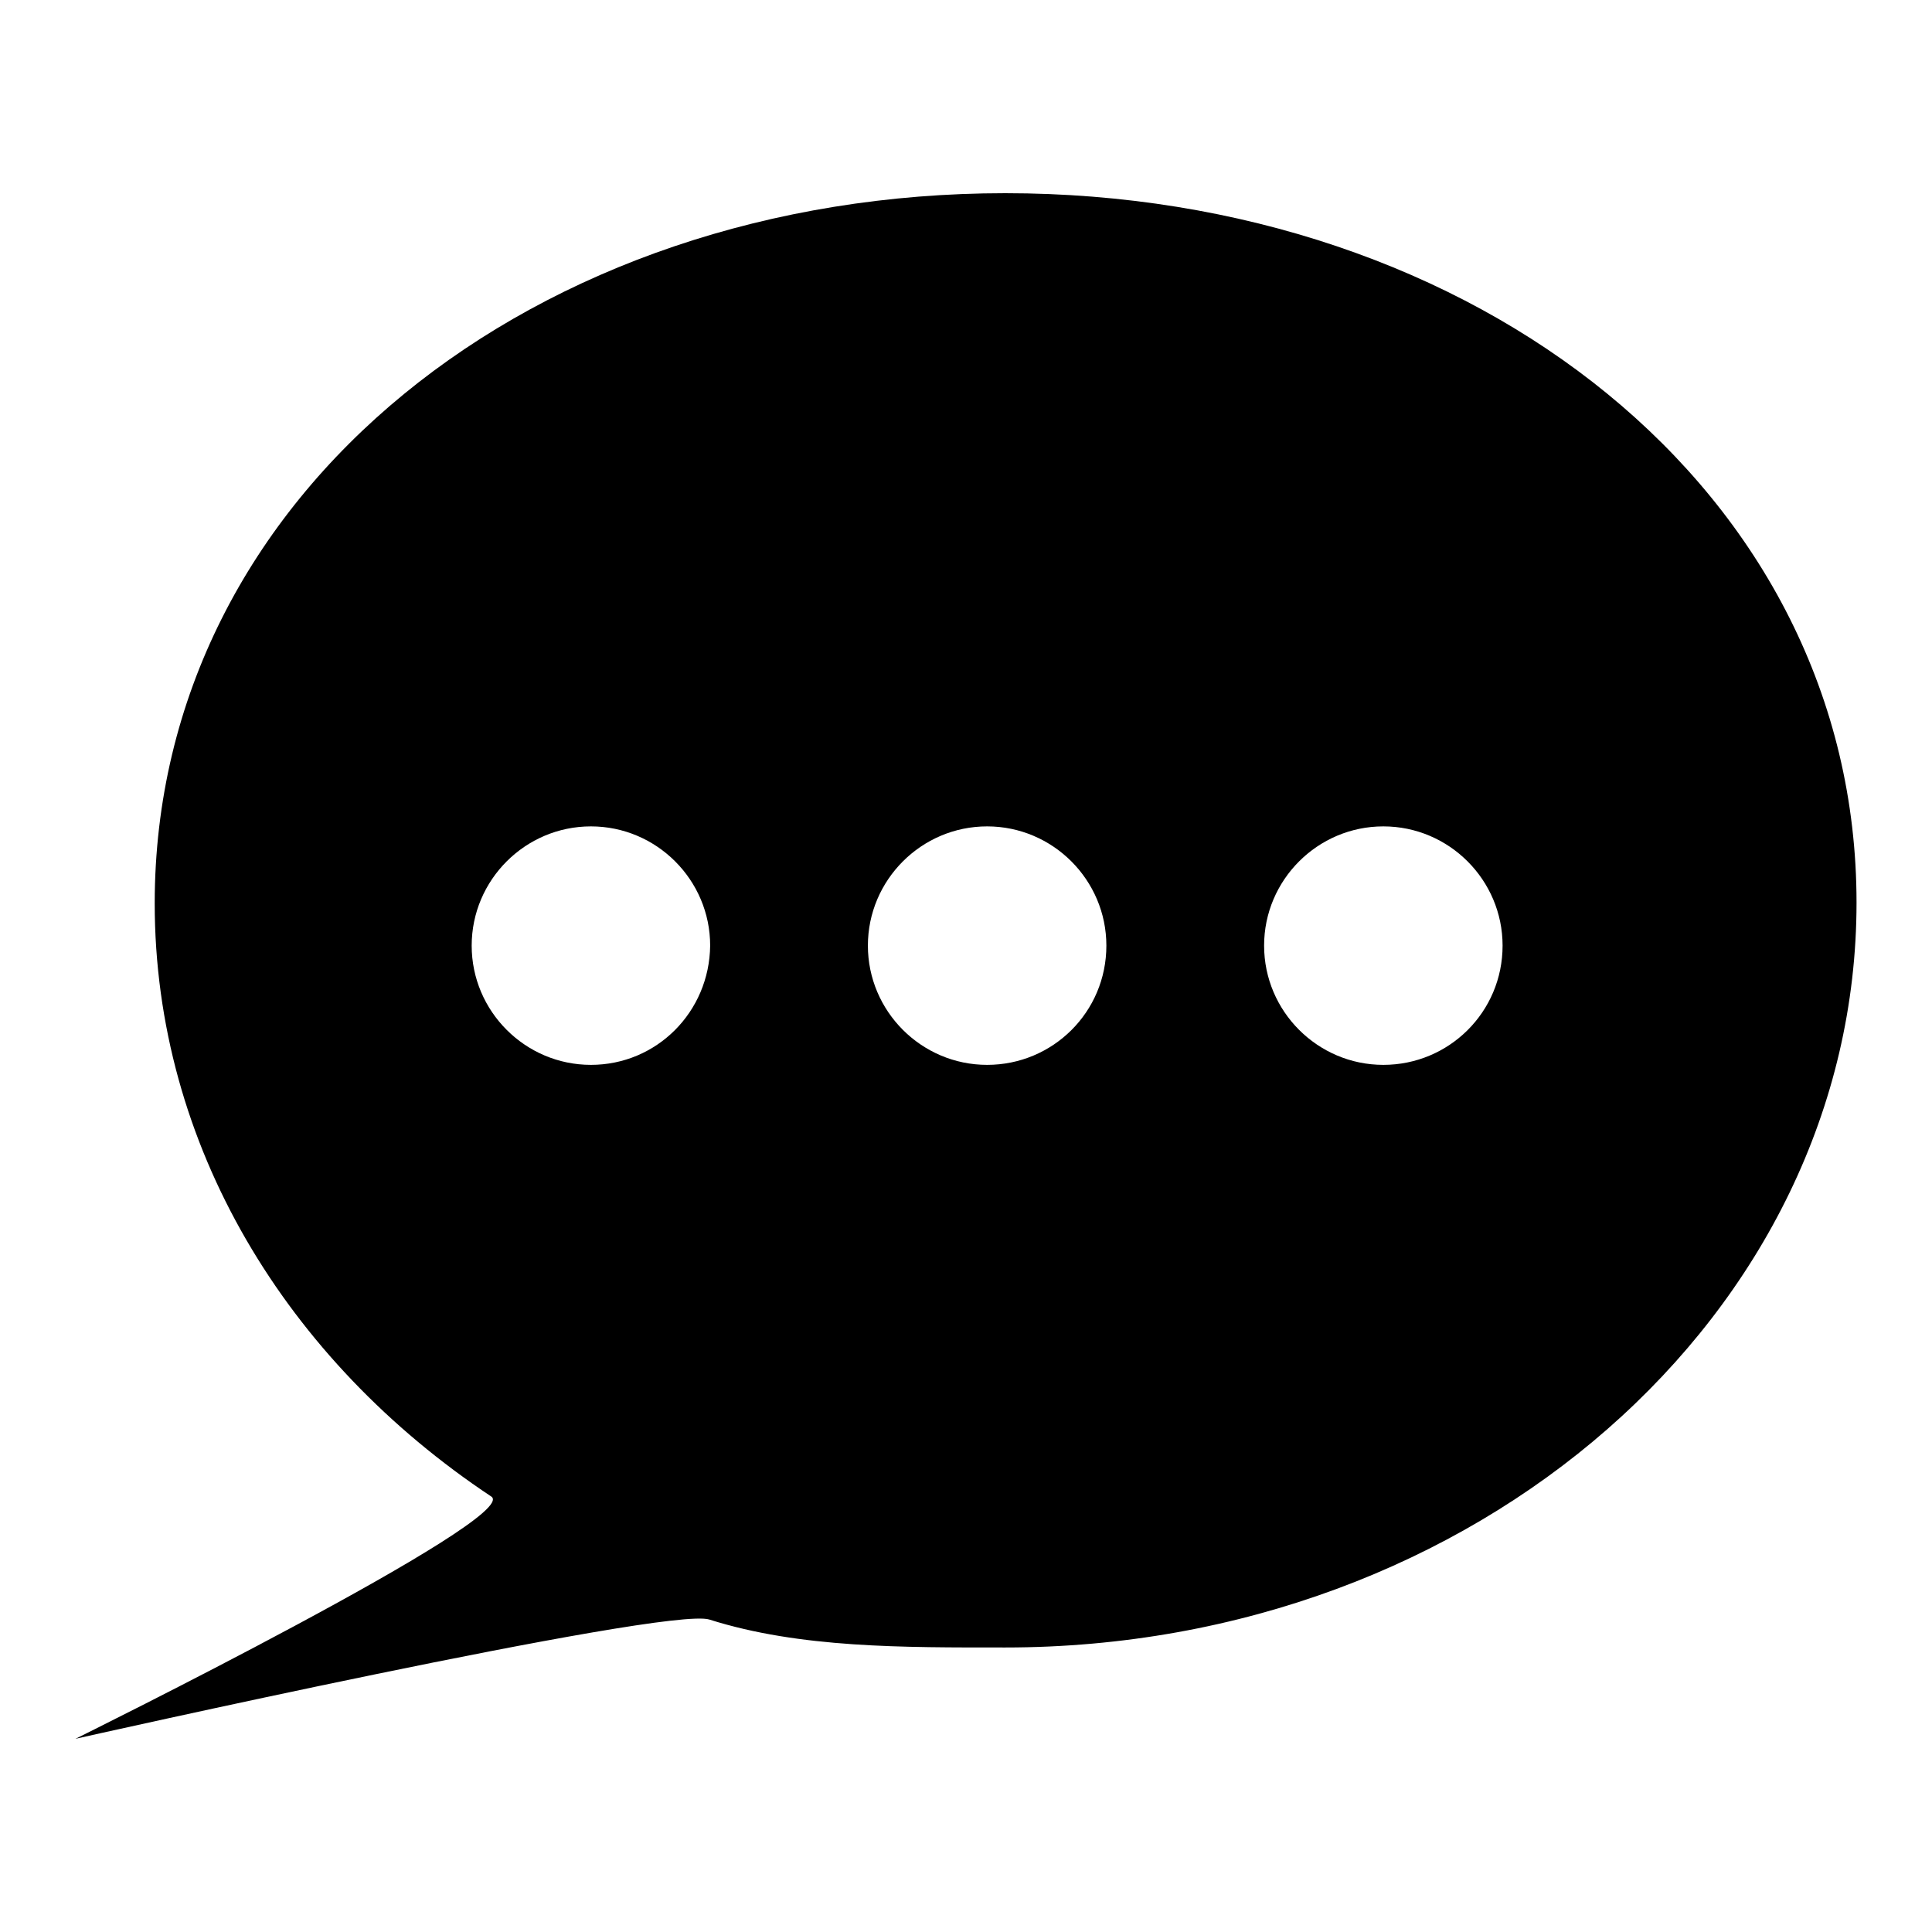
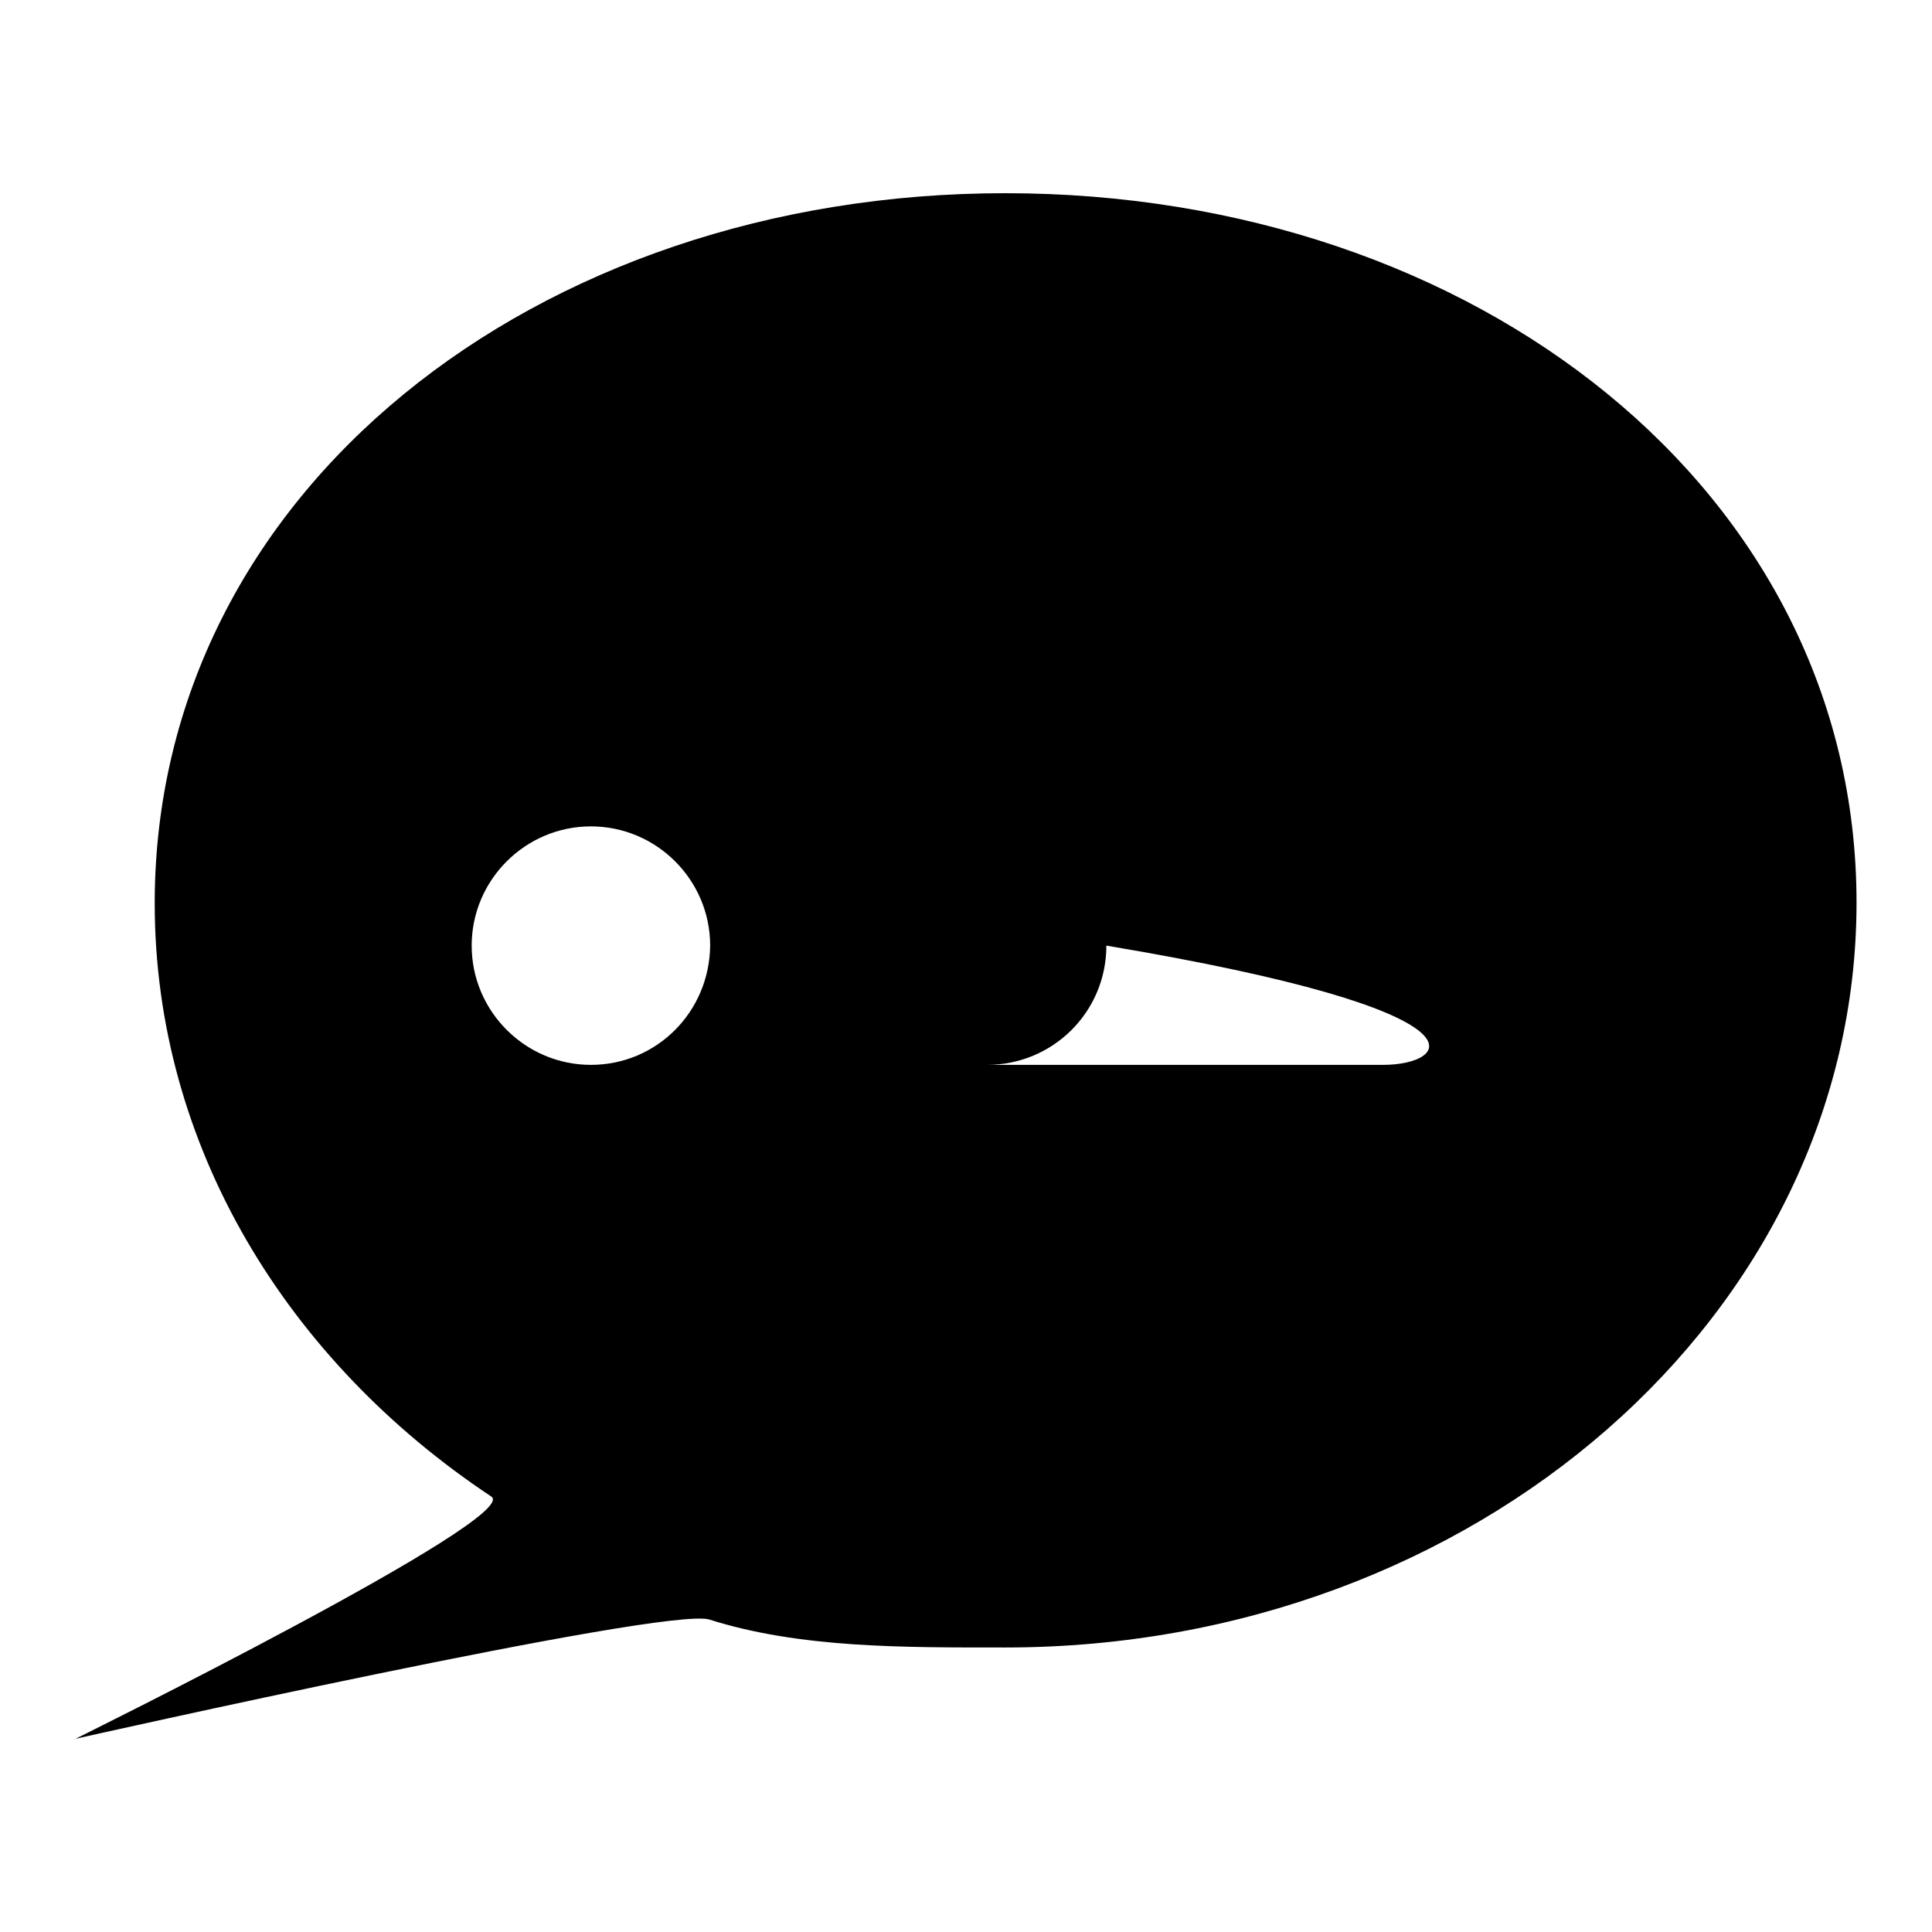
<svg xmlns="http://www.w3.org/2000/svg" version="1.1" x="0px" y="0px" viewBox="0 0 256 256" enable-background="new 0 0 256 256" xml:space="preserve">
  <g>
-     <path fill="#000000" d="M133.2,25.6C71,25.6,20.5,65.2,20.5,119.7c0,32.1,17.5,60.6,44.6,78.6c4.2,2.8-55.1,32.1-55.1,32.1 s78.3-17.6,84-15.8c12,3.8,25.7,3.7,39.2,3.7c62.3,0,112.8-44.2,112.8-98.7S195.5,25.6,133.2,25.6z M78.3,141.1 c-8.7,0-15.8-7.1-15.8-15.8c0-8.7,7.1-15.8,15.8-15.8c8.7,0,15.8,7.1,15.8,15.8C94,134.1,87,141.1,78.3,141.1z M130.8,141.1 c-8.7,0-15.8-7.1-15.8-15.8c0-8.7,7.1-15.8,15.8-15.8c8.7,0,15.8,7.1,15.8,15.8C146.6,134.1,139.5,141.1,130.8,141.1z M183.3,141.1 c-8.7,0-15.8-7.1-15.8-15.8c0-8.7,7.1-15.8,15.8-15.8c8.7,0,15.8,7.1,15.8,15.8C199.1,134.1,192,141.1,183.3,141.1z" />
+     <path fill="#000000" d="M133.2,25.6C71,25.6,20.5,65.2,20.5,119.7c0,32.1,17.5,60.6,44.6,78.6c4.2,2.8-55.1,32.1-55.1,32.1 s78.3-17.6,84-15.8c12,3.8,25.7,3.7,39.2,3.7c62.3,0,112.8-44.2,112.8-98.7S195.5,25.6,133.2,25.6z M78.3,141.1 c-8.7,0-15.8-7.1-15.8-15.8c0-8.7,7.1-15.8,15.8-15.8c8.7,0,15.8,7.1,15.8,15.8C94,134.1,87,141.1,78.3,141.1z M130.8,141.1 c-8.7,0-15.8-7.1-15.8-15.8c0-8.7,7.1-15.8,15.8-15.8c8.7,0,15.8,7.1,15.8,15.8C146.6,134.1,139.5,141.1,130.8,141.1z c-8.7,0-15.8-7.1-15.8-15.8c0-8.7,7.1-15.8,15.8-15.8c8.7,0,15.8,7.1,15.8,15.8C199.1,134.1,192,141.1,183.3,141.1z" />
  </g>
</svg>